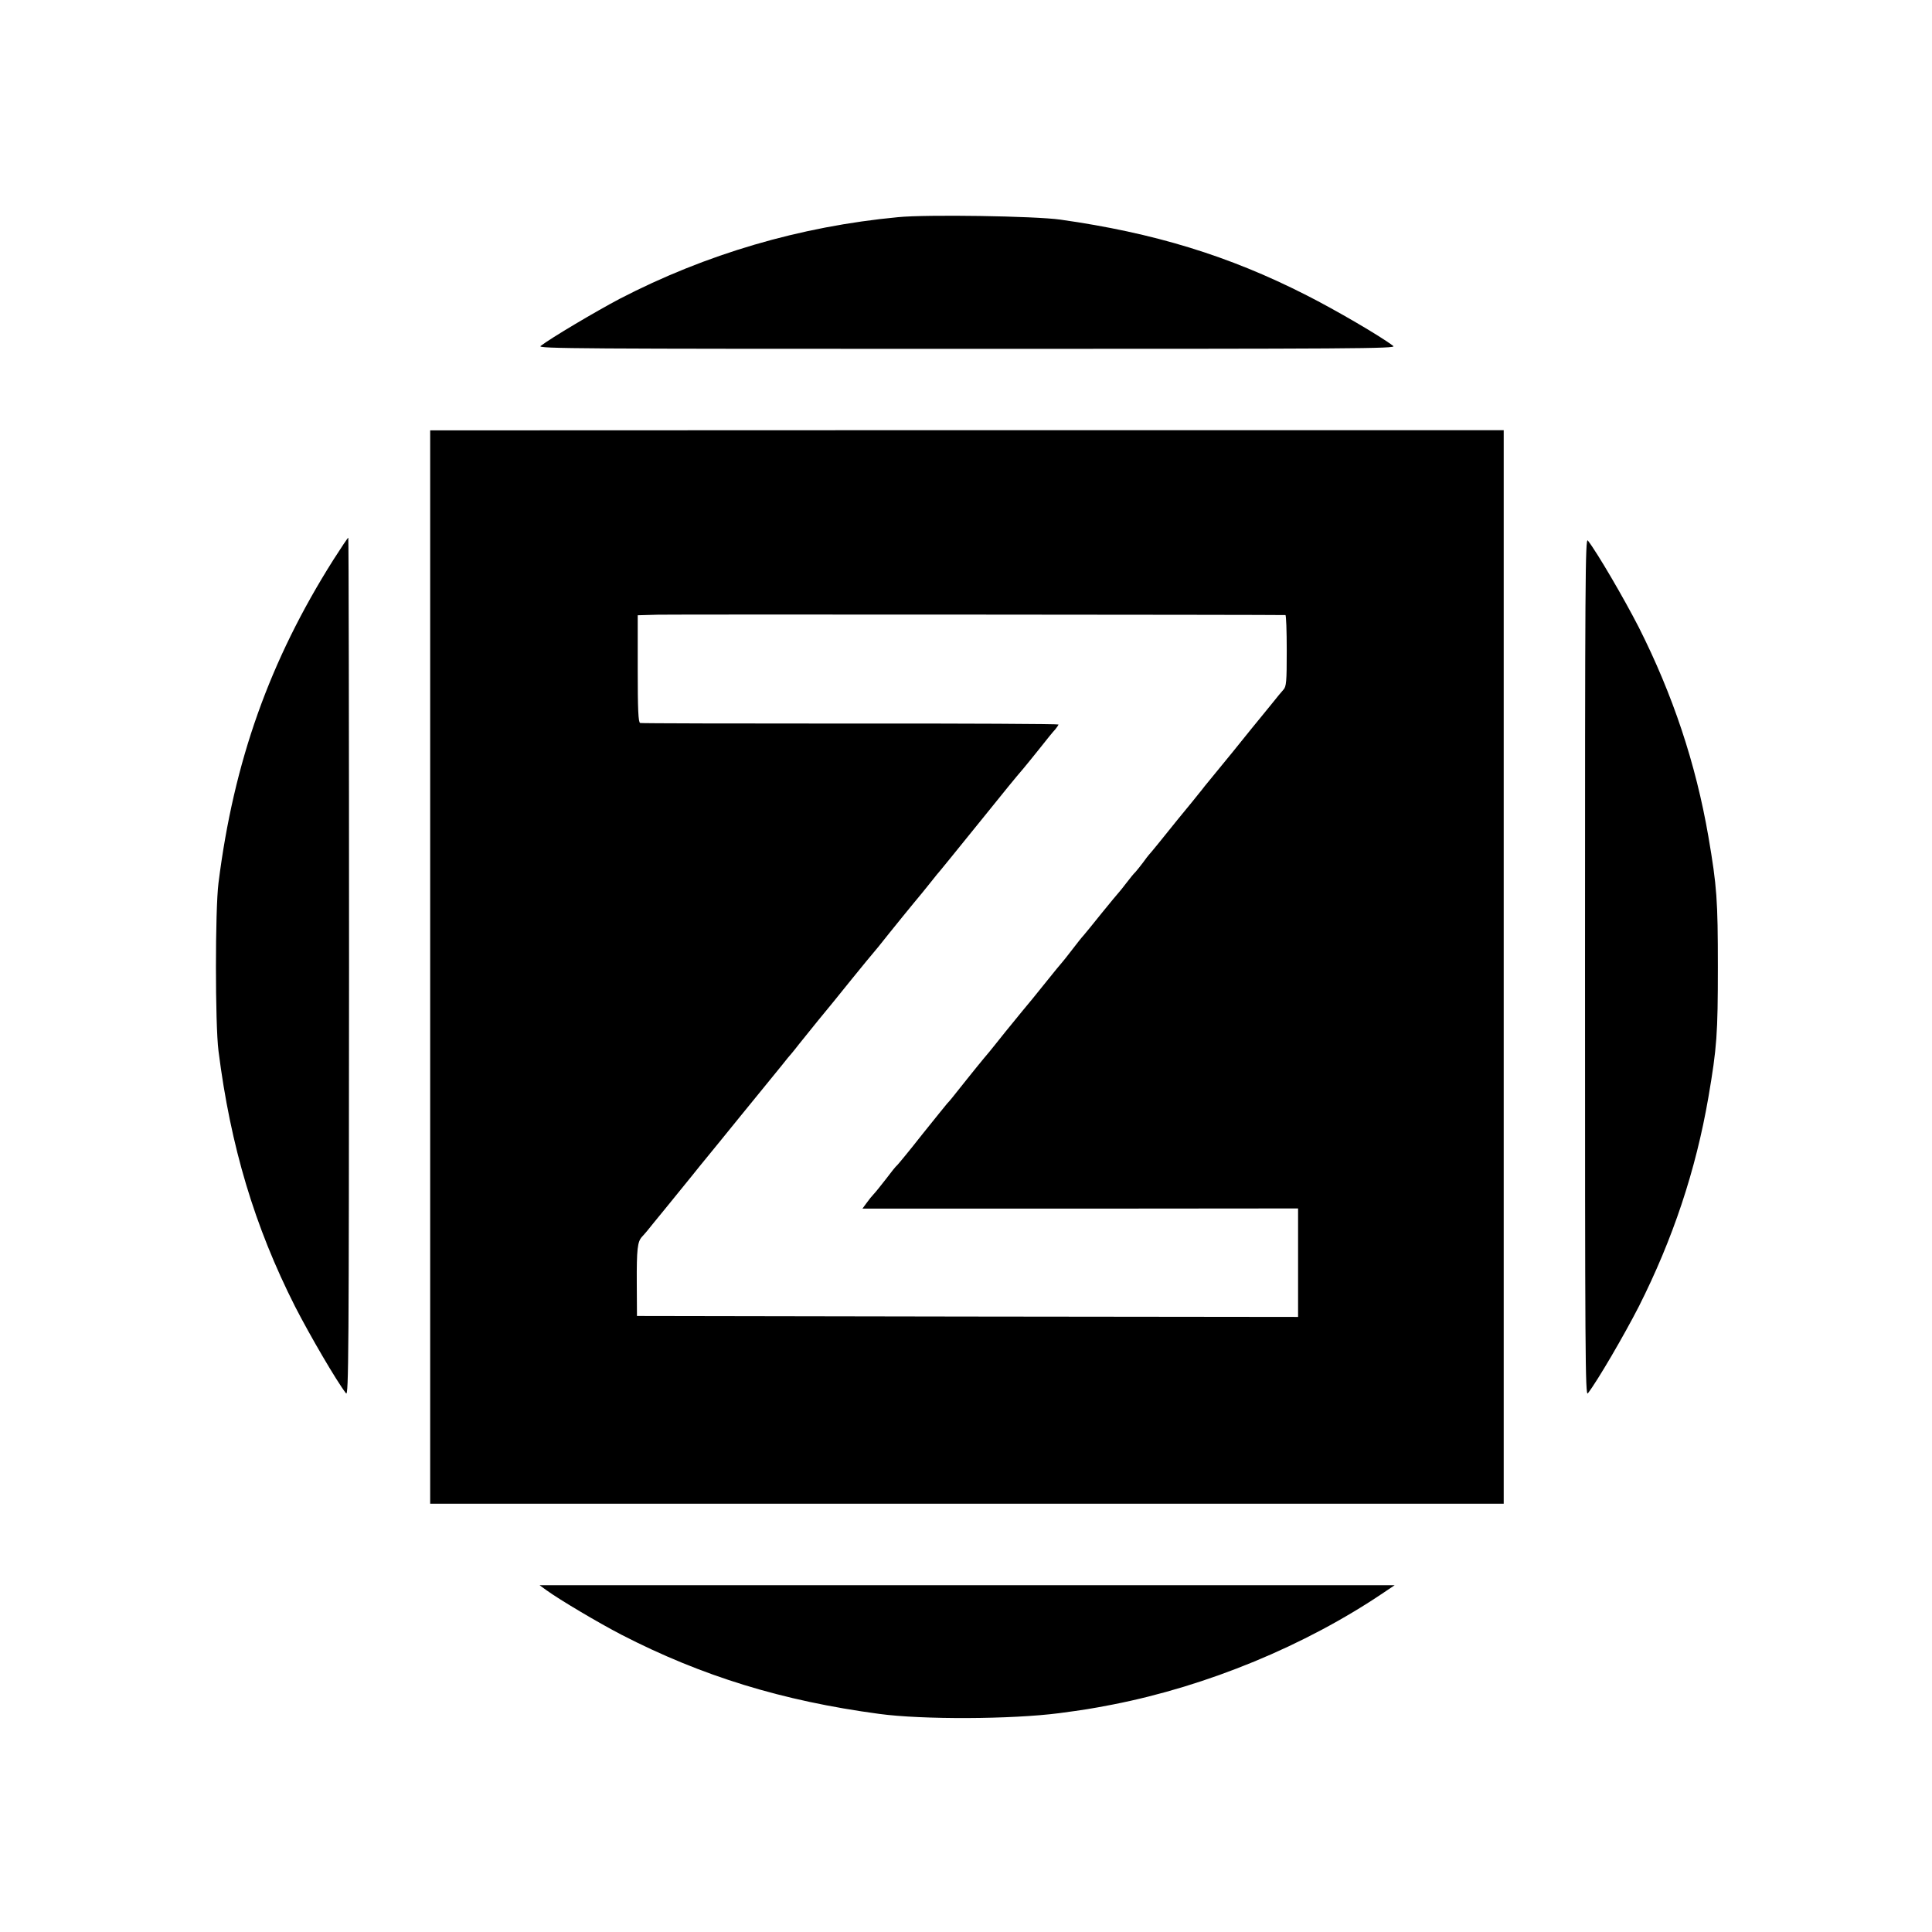
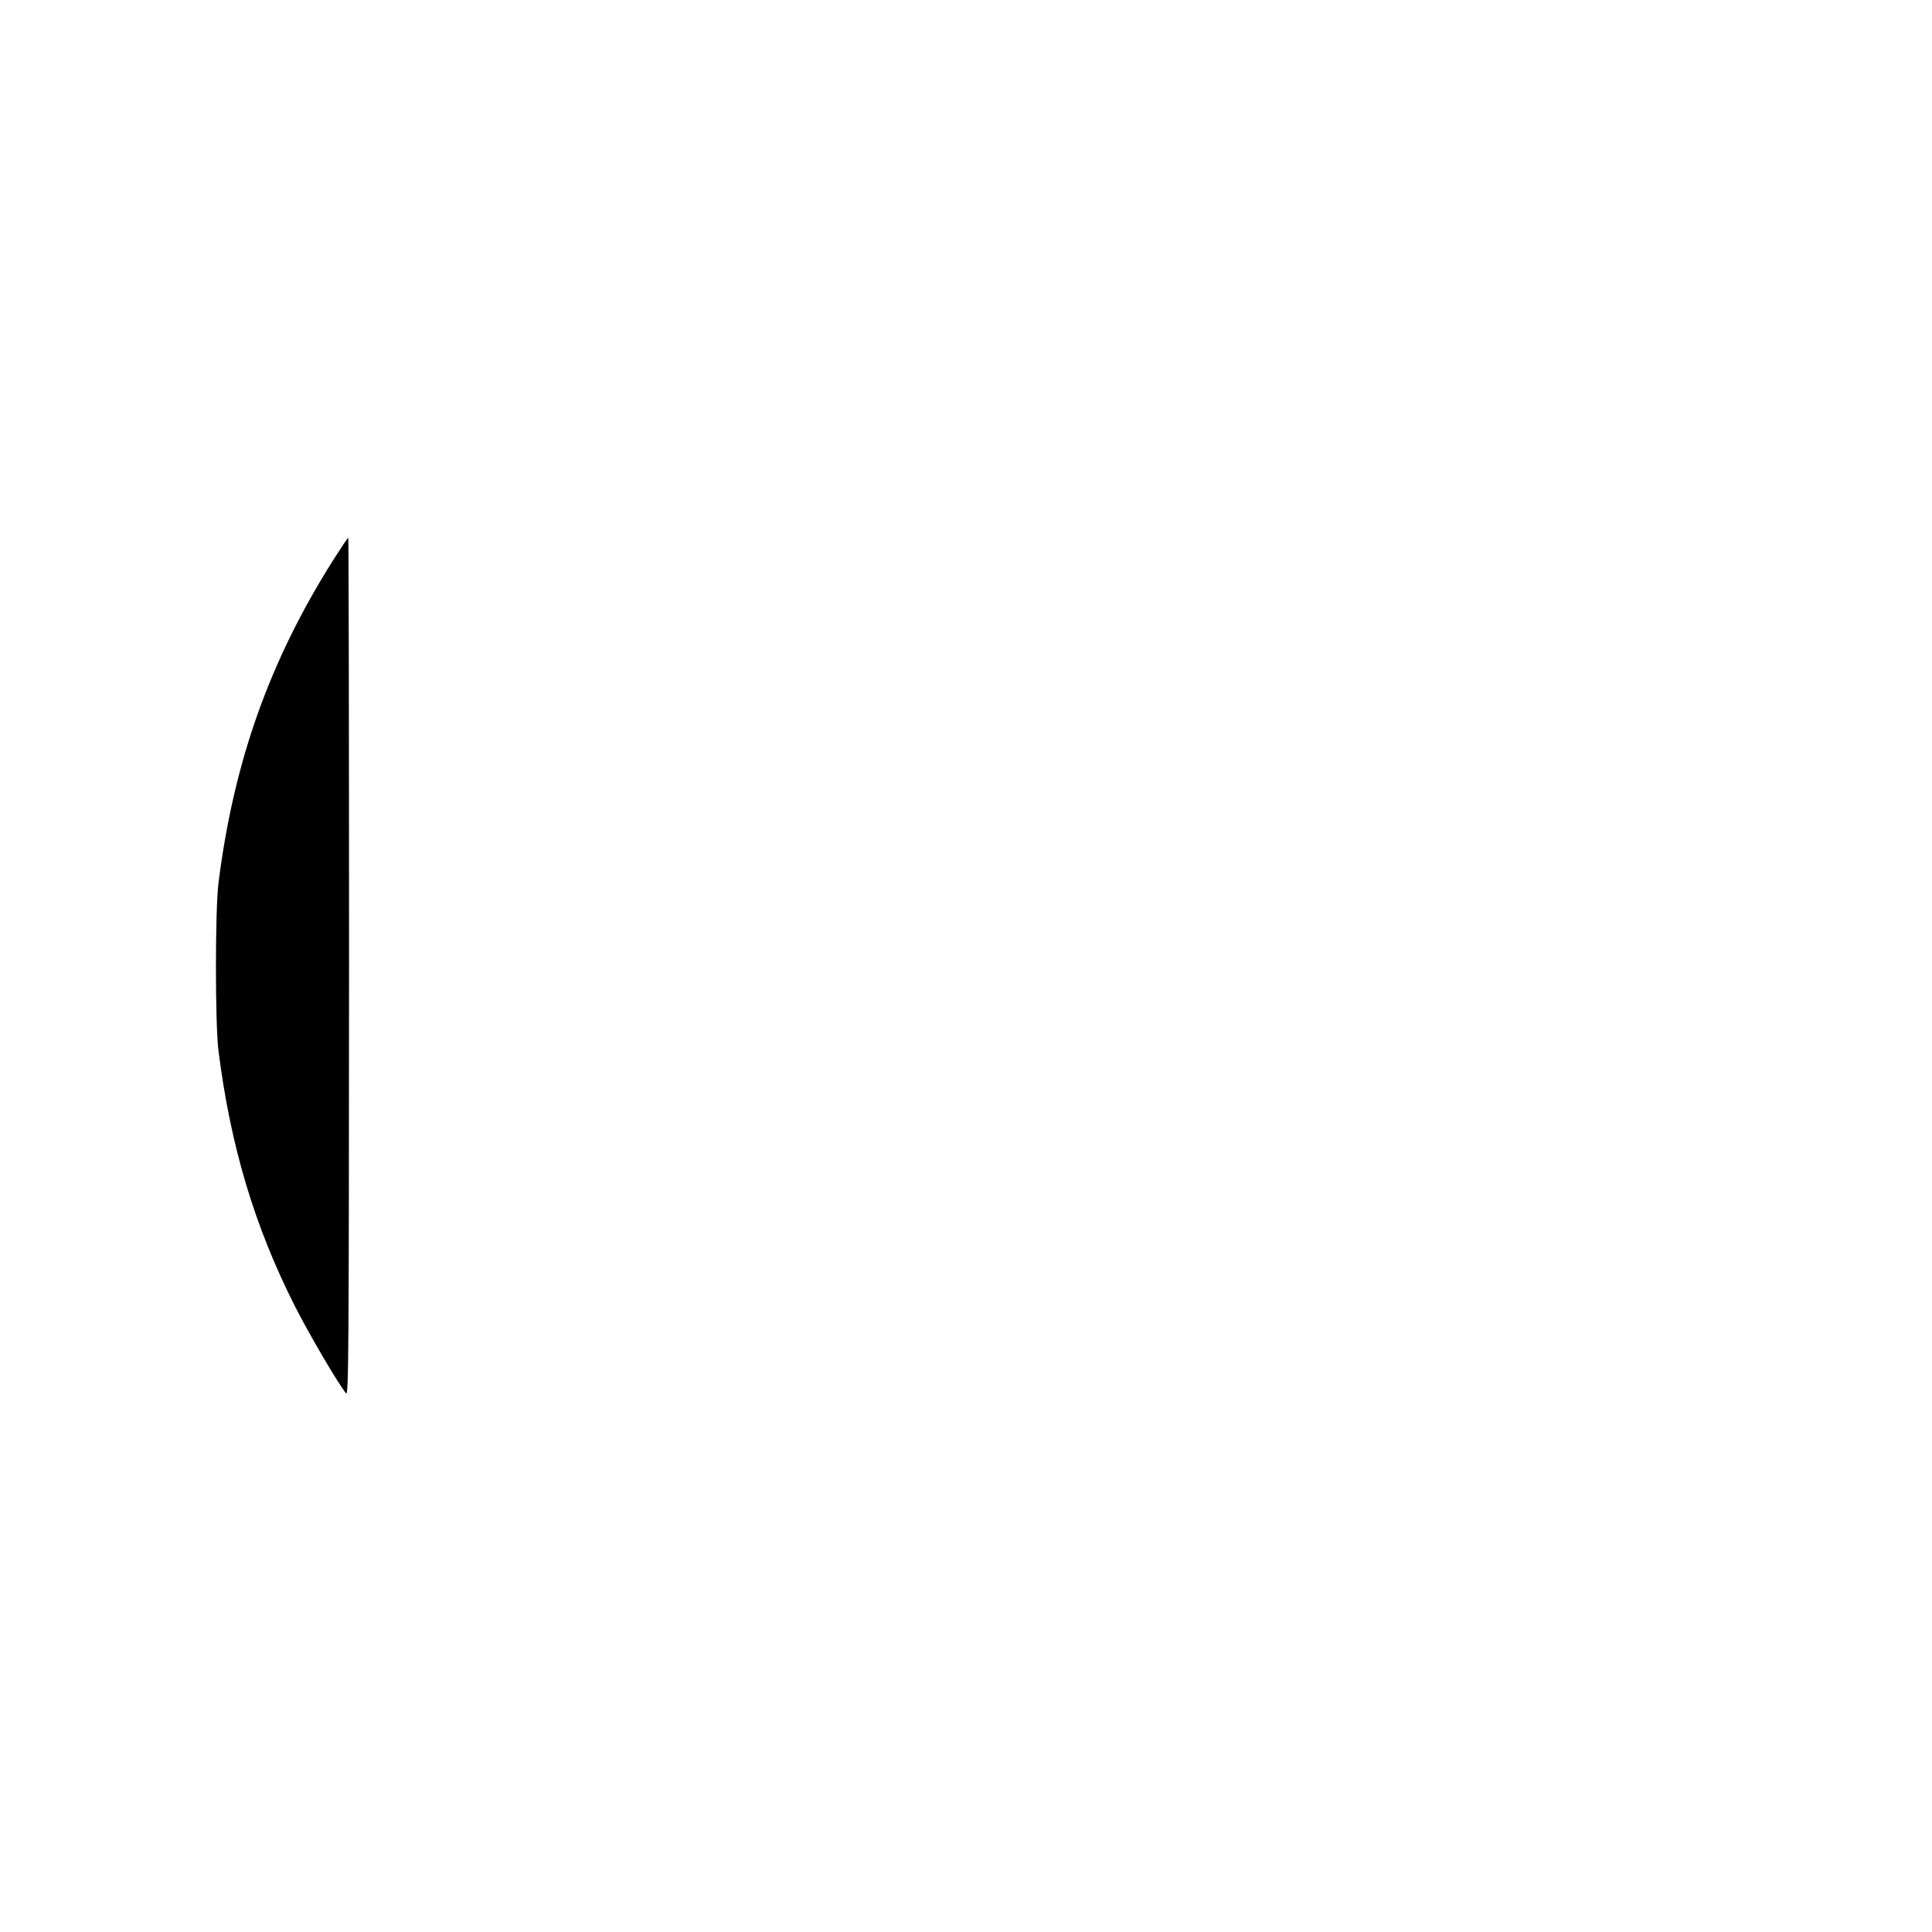
<svg xmlns="http://www.w3.org/2000/svg" version="1.0" width="1024pt" height="1024pt" viewBox="0 0 1024 1024" preserveAspectRatio="xMidYMid meet">
  <g transform="translate(0,1024) scale(0.1,-0.1)" fill="#000000" stroke="none">
-     <path d="M4760 9089 c-520 -49 -1019 -196 -1476 -433 -125 -66 -365 -208 -419 -250 -18 -14 205 -15 2260 -15 2055 0 2278 1 2260 15 -66 51 -306 191 -460 269 -412 210 -810 331 -1305 401 -135 19 -709 28 -860 13z" />
-     <path d="M2280 5115 l0 -2845 2845 0 2845 0 0 2845 0 2845 -2845 0 -2845 -1 0 -2844z m4533 1865 c4 0 7 -85 7 -188 0 -166 -2 -191 -18 -208 -9 -10 -35 -41 -57 -69 -22 -27 -48 -59 -57 -70 -9 -11 -79 -96 -154 -190 -76 -93 -143 -175 -149 -182 -5 -7 -21 -27 -35 -44 -14 -18 -41 -51 -60 -74 -19 -23 -42 -51 -50 -61 -60 -75 -145 -180 -150 -184 -3 -3 -17 -21 -32 -42 -15 -20 -33 -42 -40 -50 -8 -7 -29 -33 -48 -58 -19 -25 -37 -47 -40 -50 -3 -3 -44 -52 -91 -110 -46 -58 -90 -111 -96 -118 -7 -7 -34 -41 -60 -75 -26 -34 -50 -64 -53 -67 -3 -3 -44 -52 -90 -110 -46 -58 -98 -121 -115 -141 -16 -20 -39 -47 -49 -60 -11 -13 -31 -38 -45 -55 -14 -17 -39 -49 -56 -70 -16 -21 -44 -54 -60 -73 -17 -20 -57 -70 -90 -111 -89 -112 -89 -112 -105 -129 -8 -9 -68 -84 -134 -166 -65 -83 -124 -154 -130 -160 -7 -5 -34 -39 -61 -75 -28 -36 -57 -72 -65 -80 -8 -8 -25 -29 -37 -46 l-22 -30 1155 0 1154 1 0 -288 0 -287 -1752 2 -1752 3 -1 175 c-1 179 4 219 27 244 7 8 20 22 28 32 8 11 54 66 101 124 47 58 107 132 134 165 26 33 63 78 81 100 18 22 99 121 179 220 81 99 154 189 163 200 9 11 35 43 57 70 22 28 44 55 50 61 5 6 24 29 40 50 17 21 62 77 100 124 39 47 120 146 179 220 60 74 112 137 115 140 3 3 42 50 85 105 44 55 103 127 130 160 28 34 65 78 81 99 17 21 35 44 40 50 12 13 92 112 245 301 121 150 167 207 216 264 17 20 57 70 90 111 32 41 67 84 77 94 9 11 17 23 17 26 0 3 -496 6 -1102 5 -607 0 -1109 1 -1115 3 -10 3 -13 70 -13 288 l0 283 108 3 c78 2 3275 0 3325 -2z" />
    <path d="M1767 7273 c-338 -535 -528 -1069 -609 -1713 -18 -143 -18 -747 0 -890 64 -506 191 -930 406 -1355 79 -154 219 -394 270 -460 14 -18 15 205 16 2258 0 1252 -2 2277 -4 2277 -3 0 -38 -53 -79 -117z" />
-     <path d="M8401 5115 c0 -2055 1 -2278 15 -2260 51 66 191 306 270 460 180 357 302 721 369 1110 45 263 50 335 50 690 0 355 -5 427 -50 690 -67 389 -189 753 -369 1110 -79 154 -219 394 -270 460 -14 18 -15 -205 -15 -2260z" />
-     <path d="M2897 1811 c72 -52 275 -172 396 -235 427 -220 853 -351 1367 -420 229 -31 701 -29 955 4 133 18 161 22 285 46 499 98 1017 311 1434 593 l58 39 -2266 0 -2266 0 37 -27z" />
  </g>
</svg>